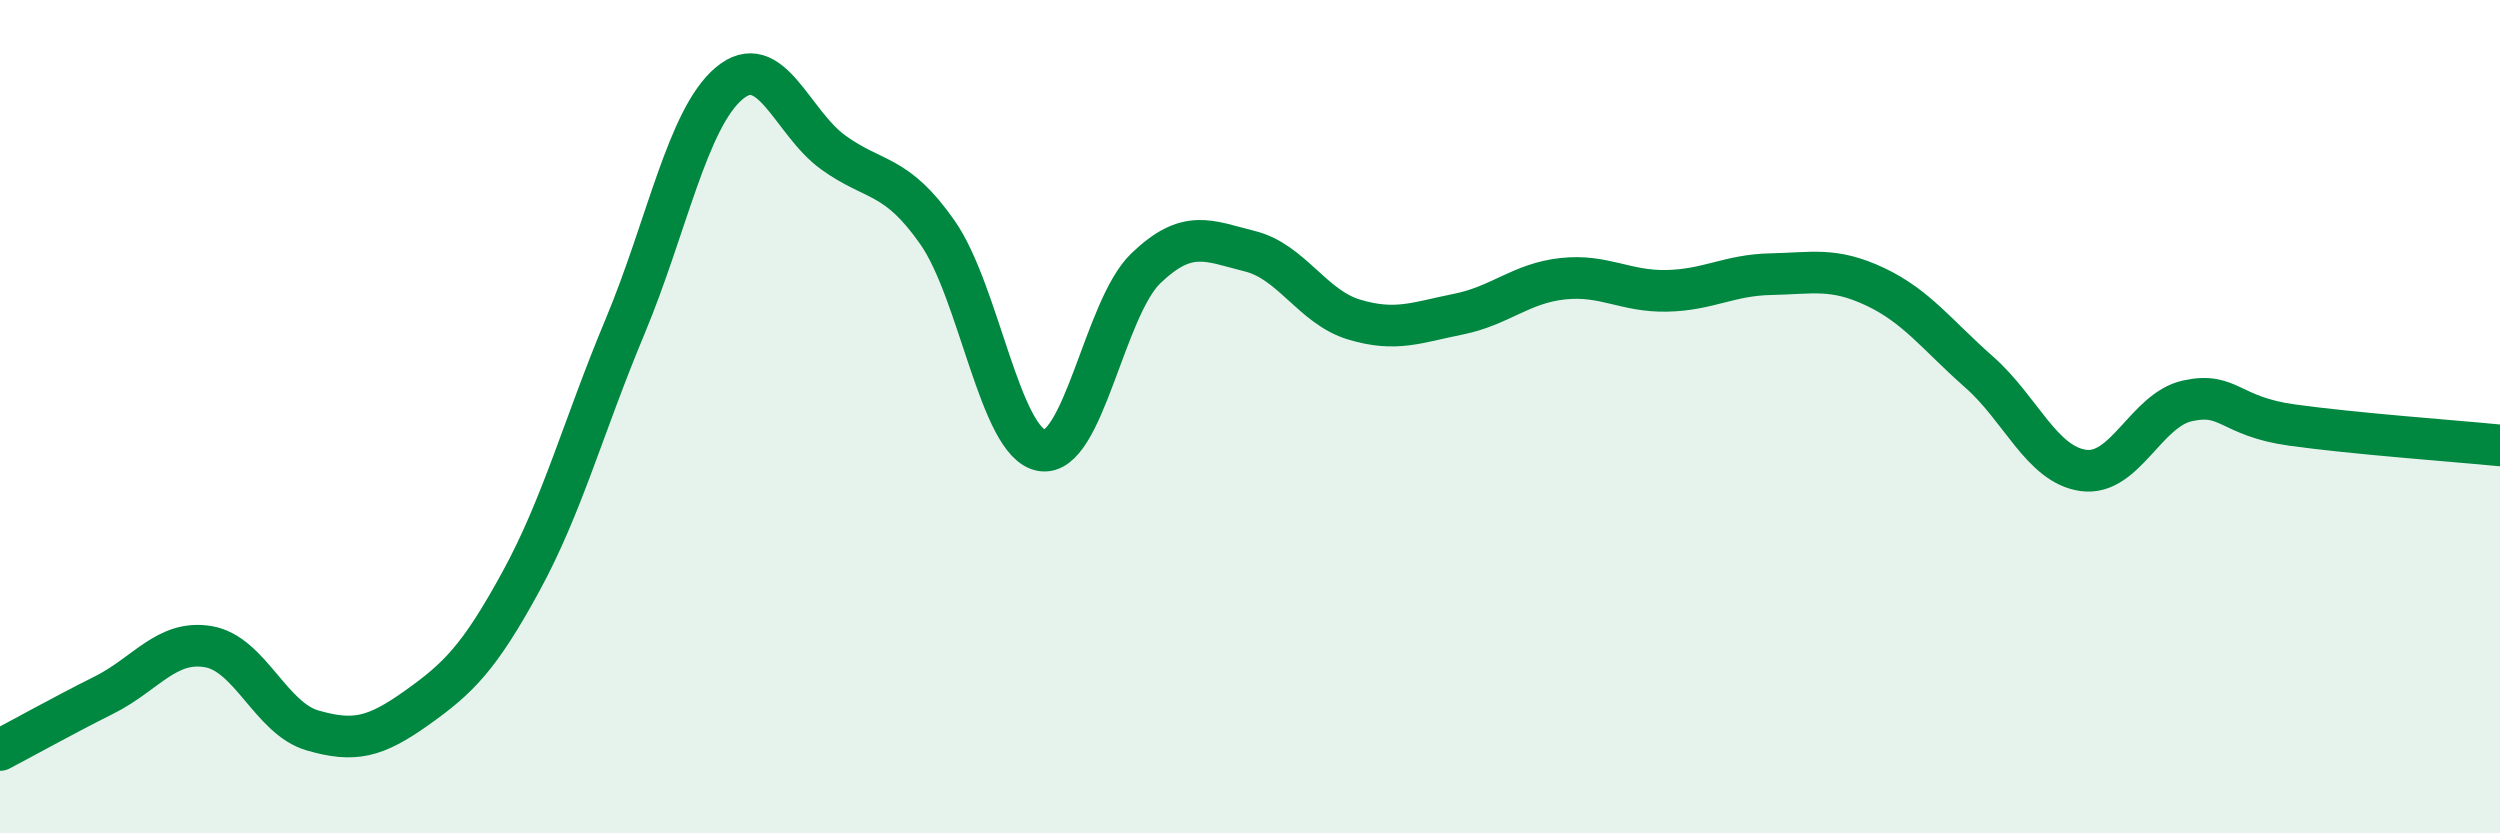
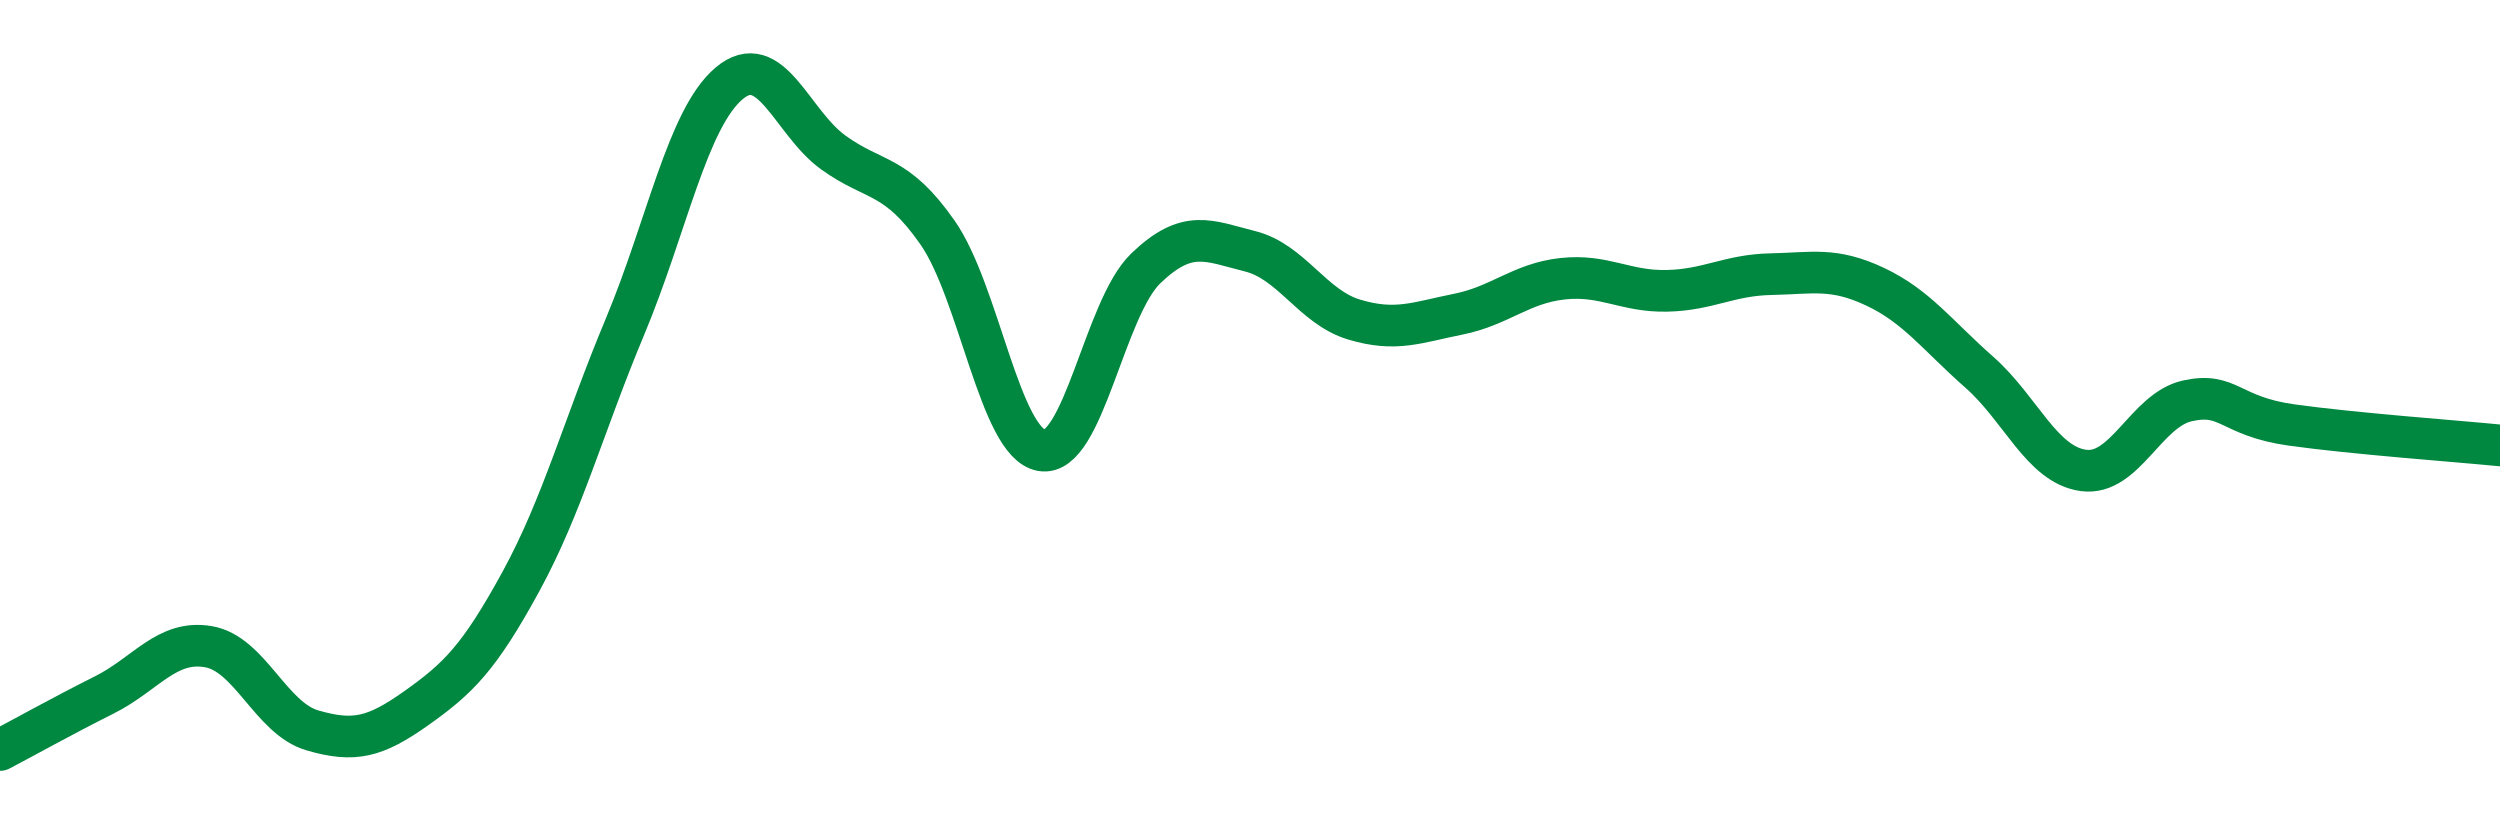
<svg xmlns="http://www.w3.org/2000/svg" width="60" height="20" viewBox="0 0 60 20">
-   <path d="M 0,18 C 0.5,17.74 1.5,17.18 2.5,16.68 C 3.5,16.18 4,15.35 5,15.52 C 6,15.69 6.5,17.24 7.5,17.53 C 8.5,17.82 9,17.7 10,16.99 C 11,16.28 11.5,15.79 12.5,13.96 C 13.5,12.13 14,10.23 15,7.84 C 16,5.45 16.5,2.84 17.5,2 C 18.5,1.16 19,2.94 20,3.66 C 21,4.38 21.5,4.15 22.5,5.58 C 23.5,7.01 24,10.64 25,10.81 C 26,10.98 26.5,7.4 27.5,6.44 C 28.5,5.48 29,5.78 30,6.03 C 31,6.28 31.5,7.37 32.5,7.67 C 33.5,7.97 34,7.74 35,7.54 C 36,7.34 36.5,6.8 37.5,6.69 C 38.5,6.58 39,7 40,6.98 C 41,6.96 41.5,6.6 42.5,6.58 C 43.5,6.56 44,6.41 45,6.88 C 46,7.35 46.5,8.05 47.5,8.93 C 48.5,9.81 49,11.15 50,11.29 C 51,11.43 51.5,9.84 52.5,9.62 C 53.5,9.4 53.5,9.99 55,10.2 C 56.5,10.41 59,10.59 60,10.69L60 20L0 20Z" fill="#008740" opacity="0.1" stroke-linecap="round" stroke-linejoin="round" />
  <path d="M 0,18 C 0.5,17.74 1.5,17.18 2.5,16.68 C 3.5,16.18 4,15.35 5,15.52 C 6,15.69 6.5,17.24 7.5,17.53 C 8.5,17.82 9,17.7 10,16.99 C 11,16.28 11.5,15.79 12.5,13.96 C 13.5,12.13 14,10.23 15,7.84 C 16,5.45 16.5,2.84 17.5,2 C 18.5,1.16 19,2.94 20,3.66 C 21,4.38 21.5,4.15 22.5,5.58 C 23.5,7.01 24,10.64 25,10.81 C 26,10.98 26.5,7.4 27.5,6.44 C 28.5,5.48 29,5.78 30,6.03 C 31,6.28 31.5,7.37 32.5,7.67 C 33.5,7.97 34,7.74 35,7.54 C 36,7.34 36.5,6.8 37.5,6.69 C 38.5,6.58 39,7 40,6.98 C 41,6.96 41.5,6.6 42.5,6.58 C 43.5,6.56 44,6.41 45,6.88 C 46,7.35 46.5,8.05 47.5,8.93 C 48.5,9.81 49,11.15 50,11.29 C 51,11.43 51.5,9.84 52.5,9.62 C 53.5,9.4 53.5,9.99 55,10.2 C 56.5,10.41 59,10.59 60,10.69" stroke="#008740" stroke-width="1" fill="none" stroke-linecap="round" stroke-linejoin="round" />
</svg>